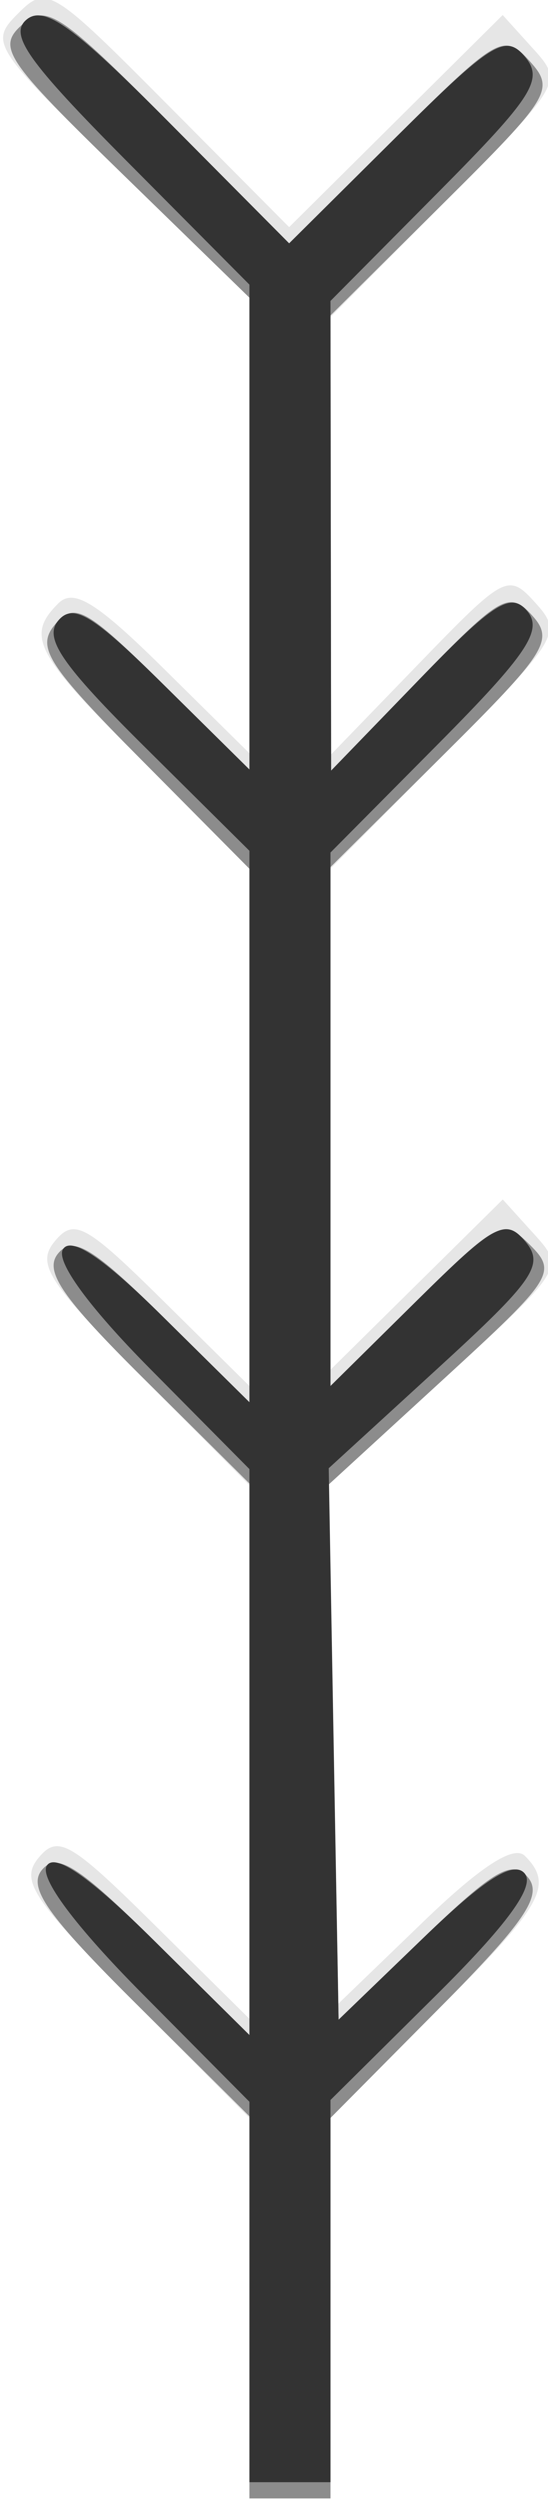
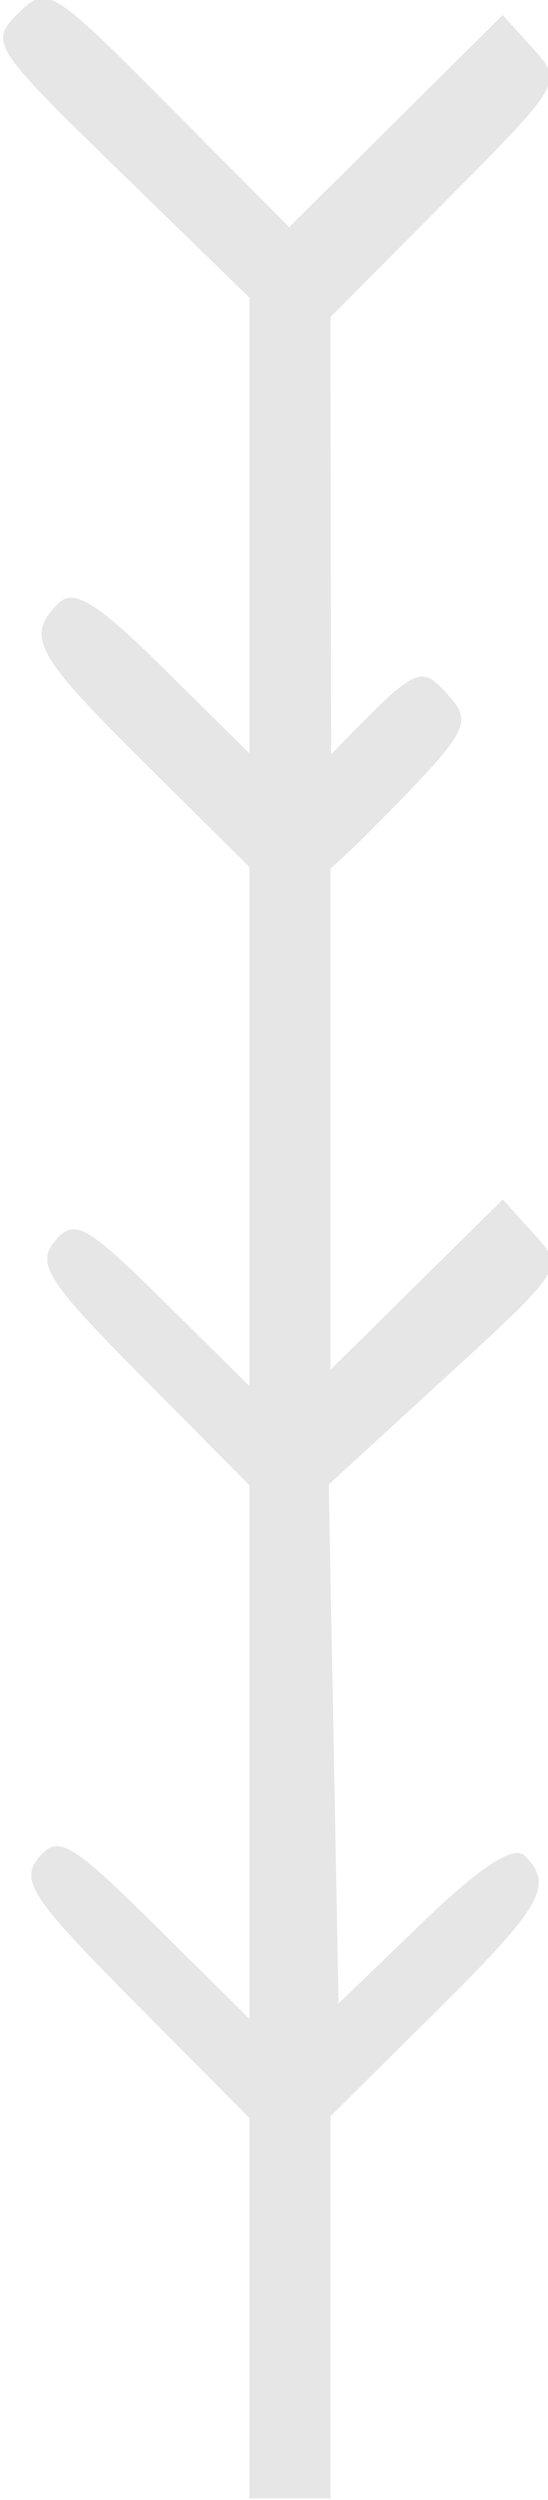
<svg xmlns="http://www.w3.org/2000/svg" version="1.1" width="33.808" height="154.103" id="svg3597">
  <defs id="defs3601" />
  <g transform="rotate(180 17 77) translate(-43.388,-18)" id="g3607">
-     <path d="m 66.999,165.499 -7.449,-7.499 -6.587,6.537 -6.587,6.537 -1.876,-2.073 c -1.86,-2.055 -1.812,-2.138 5.312,-9.31 L 57,152.453 56.98,138.976 56.96,125.5 l -5.441,5.622 c -5.29,5.466 -5.489,5.569 -7.168,3.713 -1.661,-1.836 -1.454,-2.184 5.461,-9.145 L 57,118.453 l 0,-15.442 0,-15.442 -5.315,5.249 -5.315,5.249 -1.911,-2.112 c -1.907,-2.107 -1.896,-2.126 5.368,-8.783 L 57.106,80.5 56.803,64.504 56.5,48.508 51.258,53.562 c -3.523,3.397 -5.572,4.724 -6.25,4.046 C 43.193,55.793 43.918,54.523 50.5,48 L 57,41.558 57,29.779 57,18 l 2.5,0 2.5,0 0,11.726 0,11.726 7.169,7.217 c 6.251,6.293 6.998,7.423 5.833,8.827 -1.191,1.435 -1.968,0.984 -7.169,-4.162 L 62,47.563 l 0,16.444 0,16.444 6.668,6.72 c 5.806,5.85 6.496,6.928 5.334,8.327 -1.19,1.434 -1.91,1.038 -6.668,-3.661 L 62,86.568 62,102.563 62,118.558 68.5,125 c 6.734,6.674 7.327,7.773 5.291,9.809 -0.946,0.946 -2.363,0.07 -6.5,-4.016 L 62,125.568 l 0,14.042 0,14.042 8.056,7.84 c 7.81,7.601 8,7.896 6.224,9.672 -1.777,1.777 -2.059,1.604 -9.281,-5.666 z" id="path3613" style="fill:#e6e6e6;fill-opacity:1" />
-     <path d="m 66.975,164.474 -7.424,-7.474 -6.587,6.537 c -6.308,6.26 -6.657,6.459 -8.25,4.699 -1.576,-1.742 -1.299,-2.199 5.312,-8.76 L 57,152.554 56.98,138.527 56.96,124.5 l -5.441,5.622 c -5.009,5.176 -5.561,5.489 -6.955,3.949 -1.378,-1.523 -0.888,-2.294 5.461,-8.595 L 57,118.554 l 0,-15.993 0,-15.993 -5.284,5.218 c -5.035,4.972 -5.366,5.135 -7.037,3.466 C 43.009,93.582 43.26,93.194 50.015,87 L 57.105,80.5 56.802,64.004 56.5,47.508 51.233,52.586 c -4.324,4.17 -5.473,4.83 -6.418,3.691 -0.92,-1.108 0.19,-2.74 5.517,-8.107 L 57,41.45 57,29.725 57,18 l 2.5,0 2.5,0 0,11.777 0,11.777 6.966,6.912 c 5.507,5.465 6.728,7.198 5.833,8.277 -0.918,1.106 -2.239,0.269 -6.966,-4.408 L 62,46.563 l 0,16.998 0,16.998 6.466,6.409 c 5.108,5.062 6.229,6.696 5.334,7.773 -0.919,1.107 -2.139,0.37 -6.466,-3.904 L 62,85.568 l 0,16.441 0,16.441 6.668,6.72 c 5.806,5.85 6.496,6.928 5.334,8.327 -1.19,1.434 -1.91,1.038 -6.668,-3.661 L 62,124.568 l 0,14.542 0,14.542 7.858,7.647 c 7.192,6.999 7.718,7.774 6.2,9.148 -1.504,1.361 -2.35,0.805 -9.083,-5.973 z" id="path3611" style="fill:#8c8c8c;fill-opacity:1" />
-     <path d="m 66.965,164.465 -7.415,-7.465 -6.606,6.556 c -5.884,5.839 -6.753,6.38 -7.943,4.945 -1.165,-1.404 -0.481,-2.474 5.331,-8.331 L 57,153.45 56.98,138.975 56.96,124.5 l -5.453,5.634 c -4.568,4.72 -5.647,5.401 -6.648,4.195 -0.977,-1.177 0.02,-2.664 5.473,-8.16 L 57,119.45 l 0,-16.441 0,-16.441 -5.334,5.268 c -4.795,4.735 -5.471,5.103 -6.689,3.636 -1.191,-1.435 -0.54,-2.377 5.388,-7.802 L 57.108,81.5 56.804,64.504 56.5,47.508 51.233,52.586 c -3.738,3.604 -5.542,4.746 -6.216,3.934 -0.653,-0.787 1.072,-3.149 5.517,-7.553 L 57,42.558 57,30.779 57,19 l 2.5,0 2.5,0 0,11.725 0,11.725 6.622,6.673 c 4.126,4.158 6.342,7.126 5.88,7.875 -0.501,0.811 -2.652,-0.689 -6.622,-4.617 L 62,46.563 l 0,17.442 0,17.442 6.121,6.176 c 3.792,3.826 5.839,6.632 5.381,7.375 -0.501,0.81 -2.483,-0.522 -6.121,-4.115 L 62,85.568 l 0,16.995 0,16.995 6.466,6.409 c 5.108,5.062 6.229,6.696 5.334,7.773 -0.919,1.107 -2.139,0.37 -6.466,-3.904 L 62,124.568 l 0,14.944 0,14.944 7.557,7.602 c 6.113,6.149 7.296,7.819 6.19,8.737 -1.083,0.899 -2.907,-0.415 -8.782,-6.33 z" id="path3609" style="fill:#333333;fill-opacity:1" />
+     <path d="m 66.999,165.499 -7.449,-7.499 -6.587,6.537 -6.587,6.537 -1.876,-2.073 c -1.86,-2.055 -1.812,-2.138 5.312,-9.31 L 57,152.453 56.98,138.976 56.96,125.5 c -5.29,5.466 -5.489,5.569 -7.168,3.713 -1.661,-1.836 -1.454,-2.184 5.461,-9.145 L 57,118.453 l 0,-15.442 0,-15.442 -5.315,5.249 -5.315,5.249 -1.911,-2.112 c -1.907,-2.107 -1.896,-2.126 5.368,-8.783 L 57.106,80.5 56.803,64.504 56.5,48.508 51.258,53.562 c -3.523,3.397 -5.572,4.724 -6.25,4.046 C 43.193,55.793 43.918,54.523 50.5,48 L 57,41.558 57,29.779 57,18 l 2.5,0 2.5,0 0,11.726 0,11.726 7.169,7.217 c 6.251,6.293 6.998,7.423 5.833,8.827 -1.191,1.435 -1.968,0.984 -7.169,-4.162 L 62,47.563 l 0,16.444 0,16.444 6.668,6.72 c 5.806,5.85 6.496,6.928 5.334,8.327 -1.19,1.434 -1.91,1.038 -6.668,-3.661 L 62,86.568 62,102.563 62,118.558 68.5,125 c 6.734,6.674 7.327,7.773 5.291,9.809 -0.946,0.946 -2.363,0.07 -6.5,-4.016 L 62,125.568 l 0,14.042 0,14.042 8.056,7.84 c 7.81,7.601 8,7.896 6.224,9.672 -1.777,1.777 -2.059,1.604 -9.281,-5.666 z" id="path3613" style="fill:#e6e6e6;fill-opacity:1" />
  </g>
</svg>